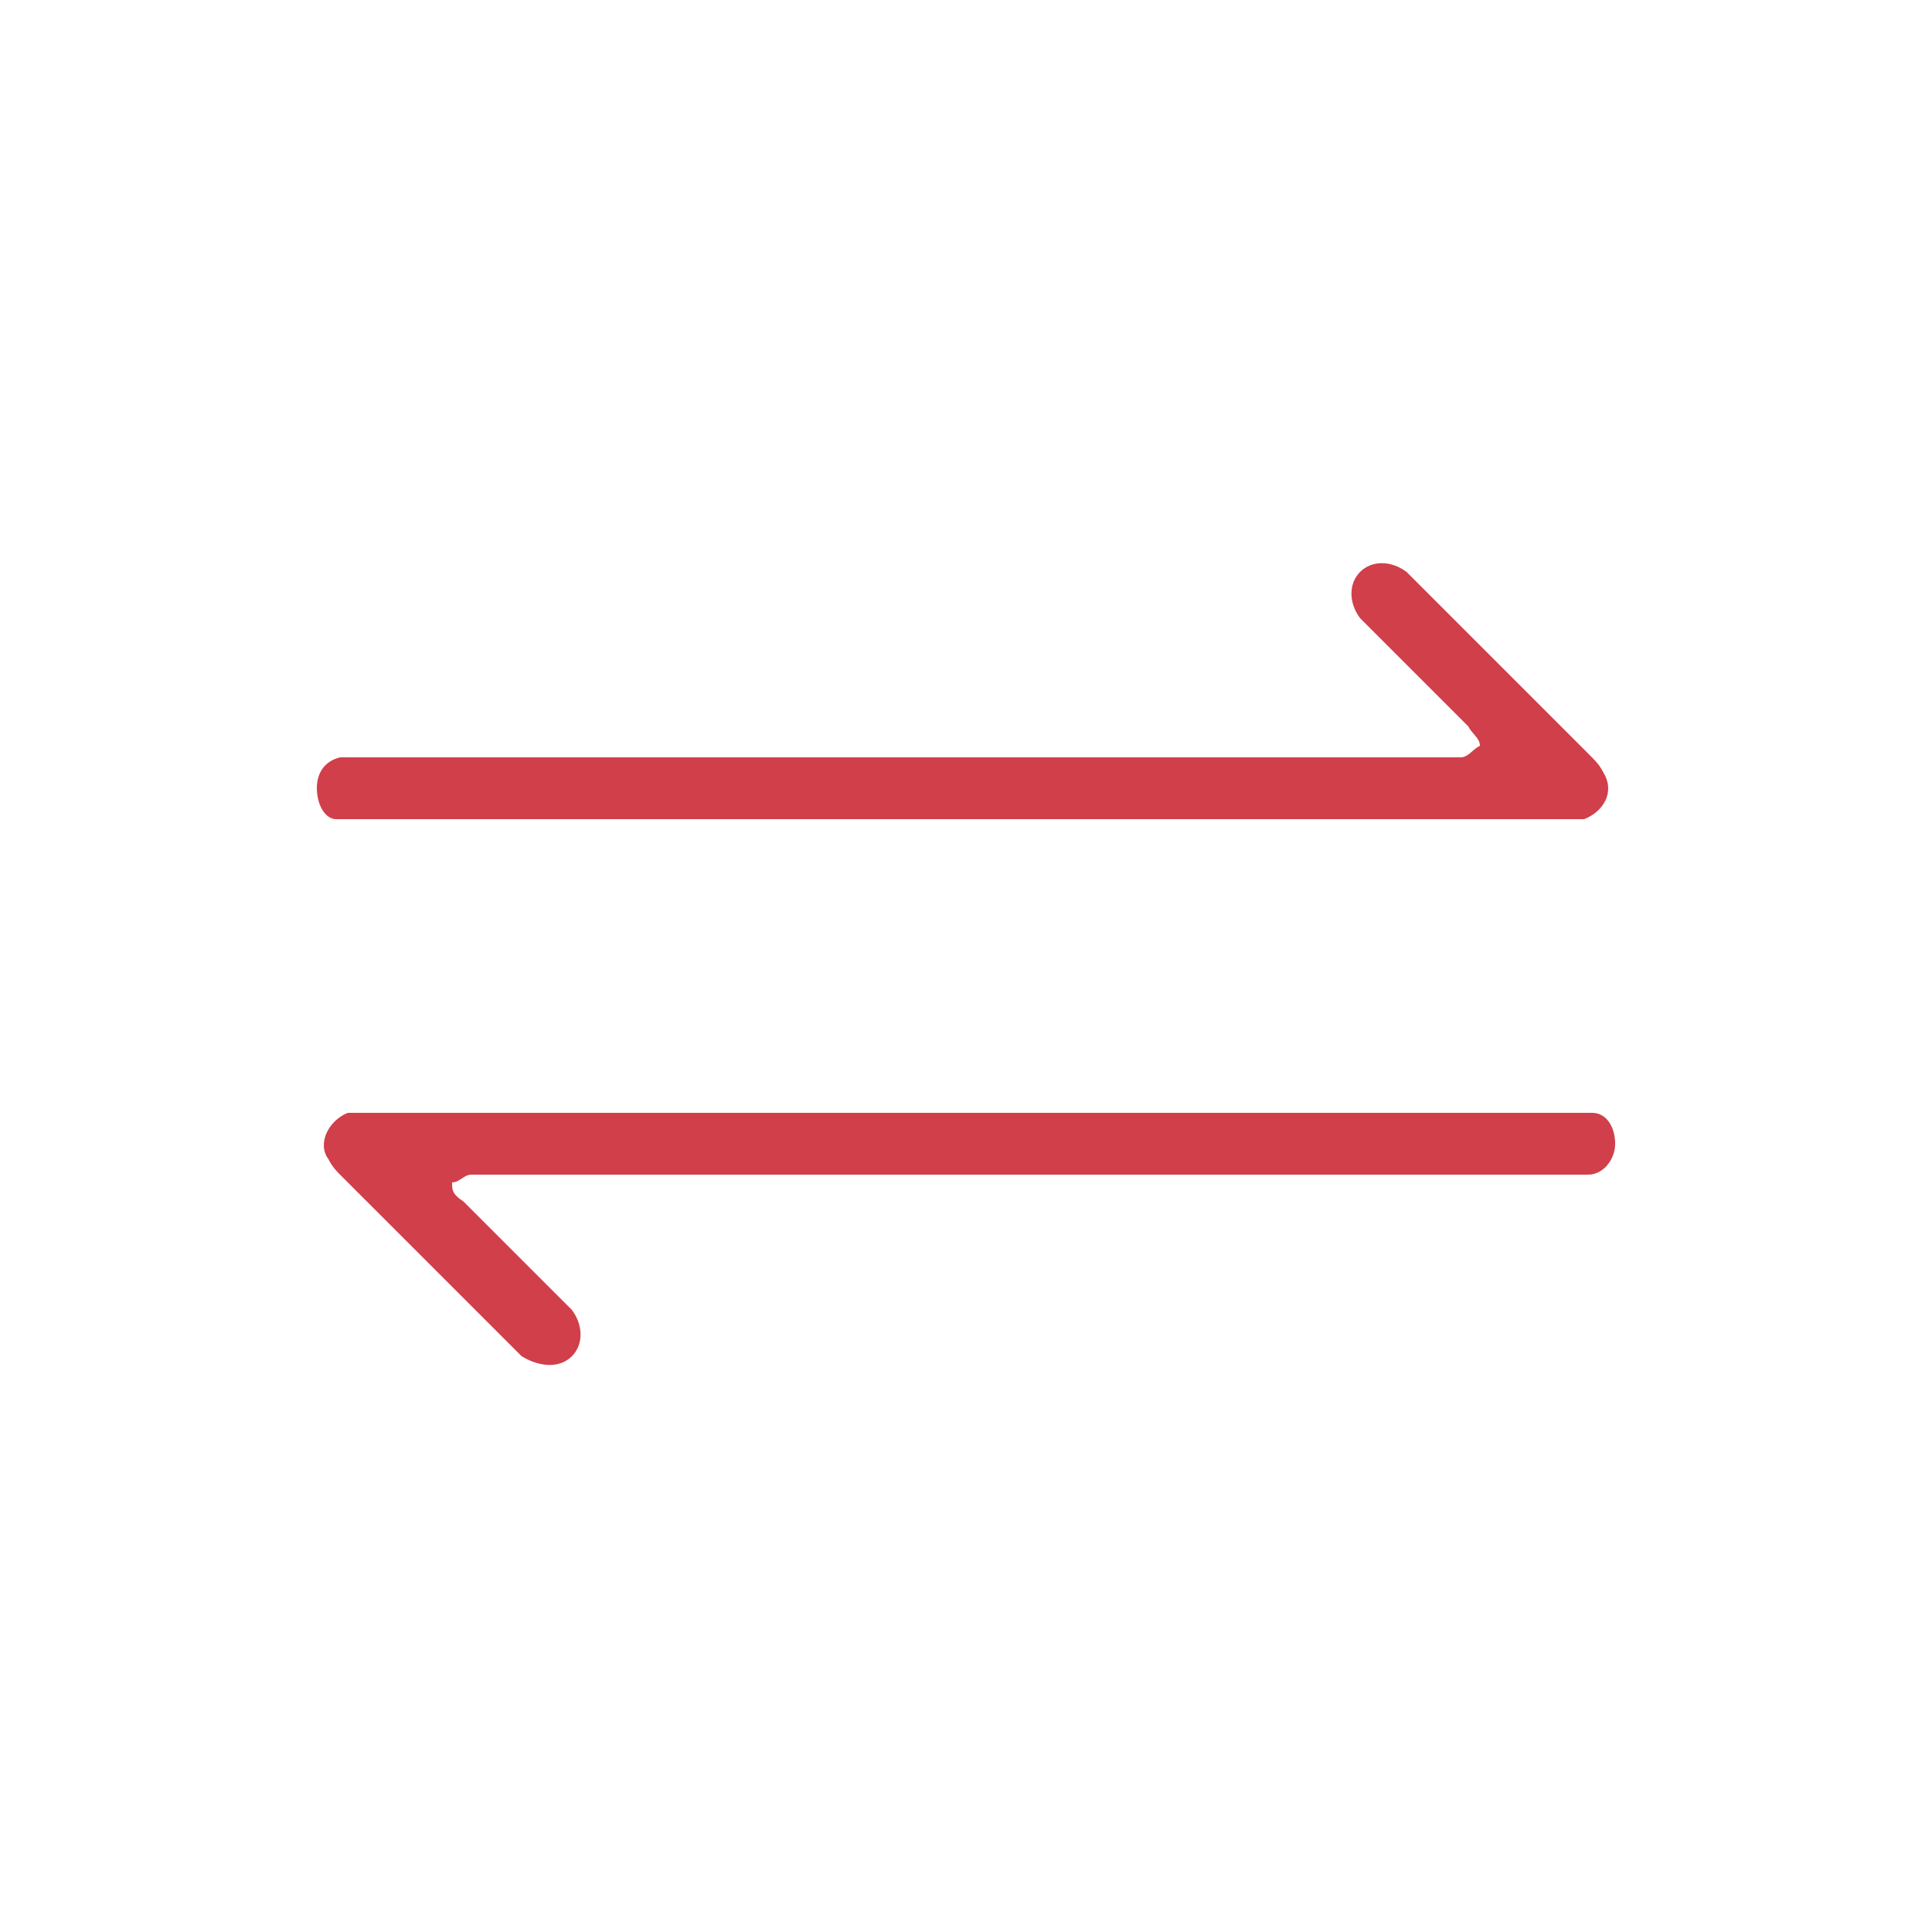
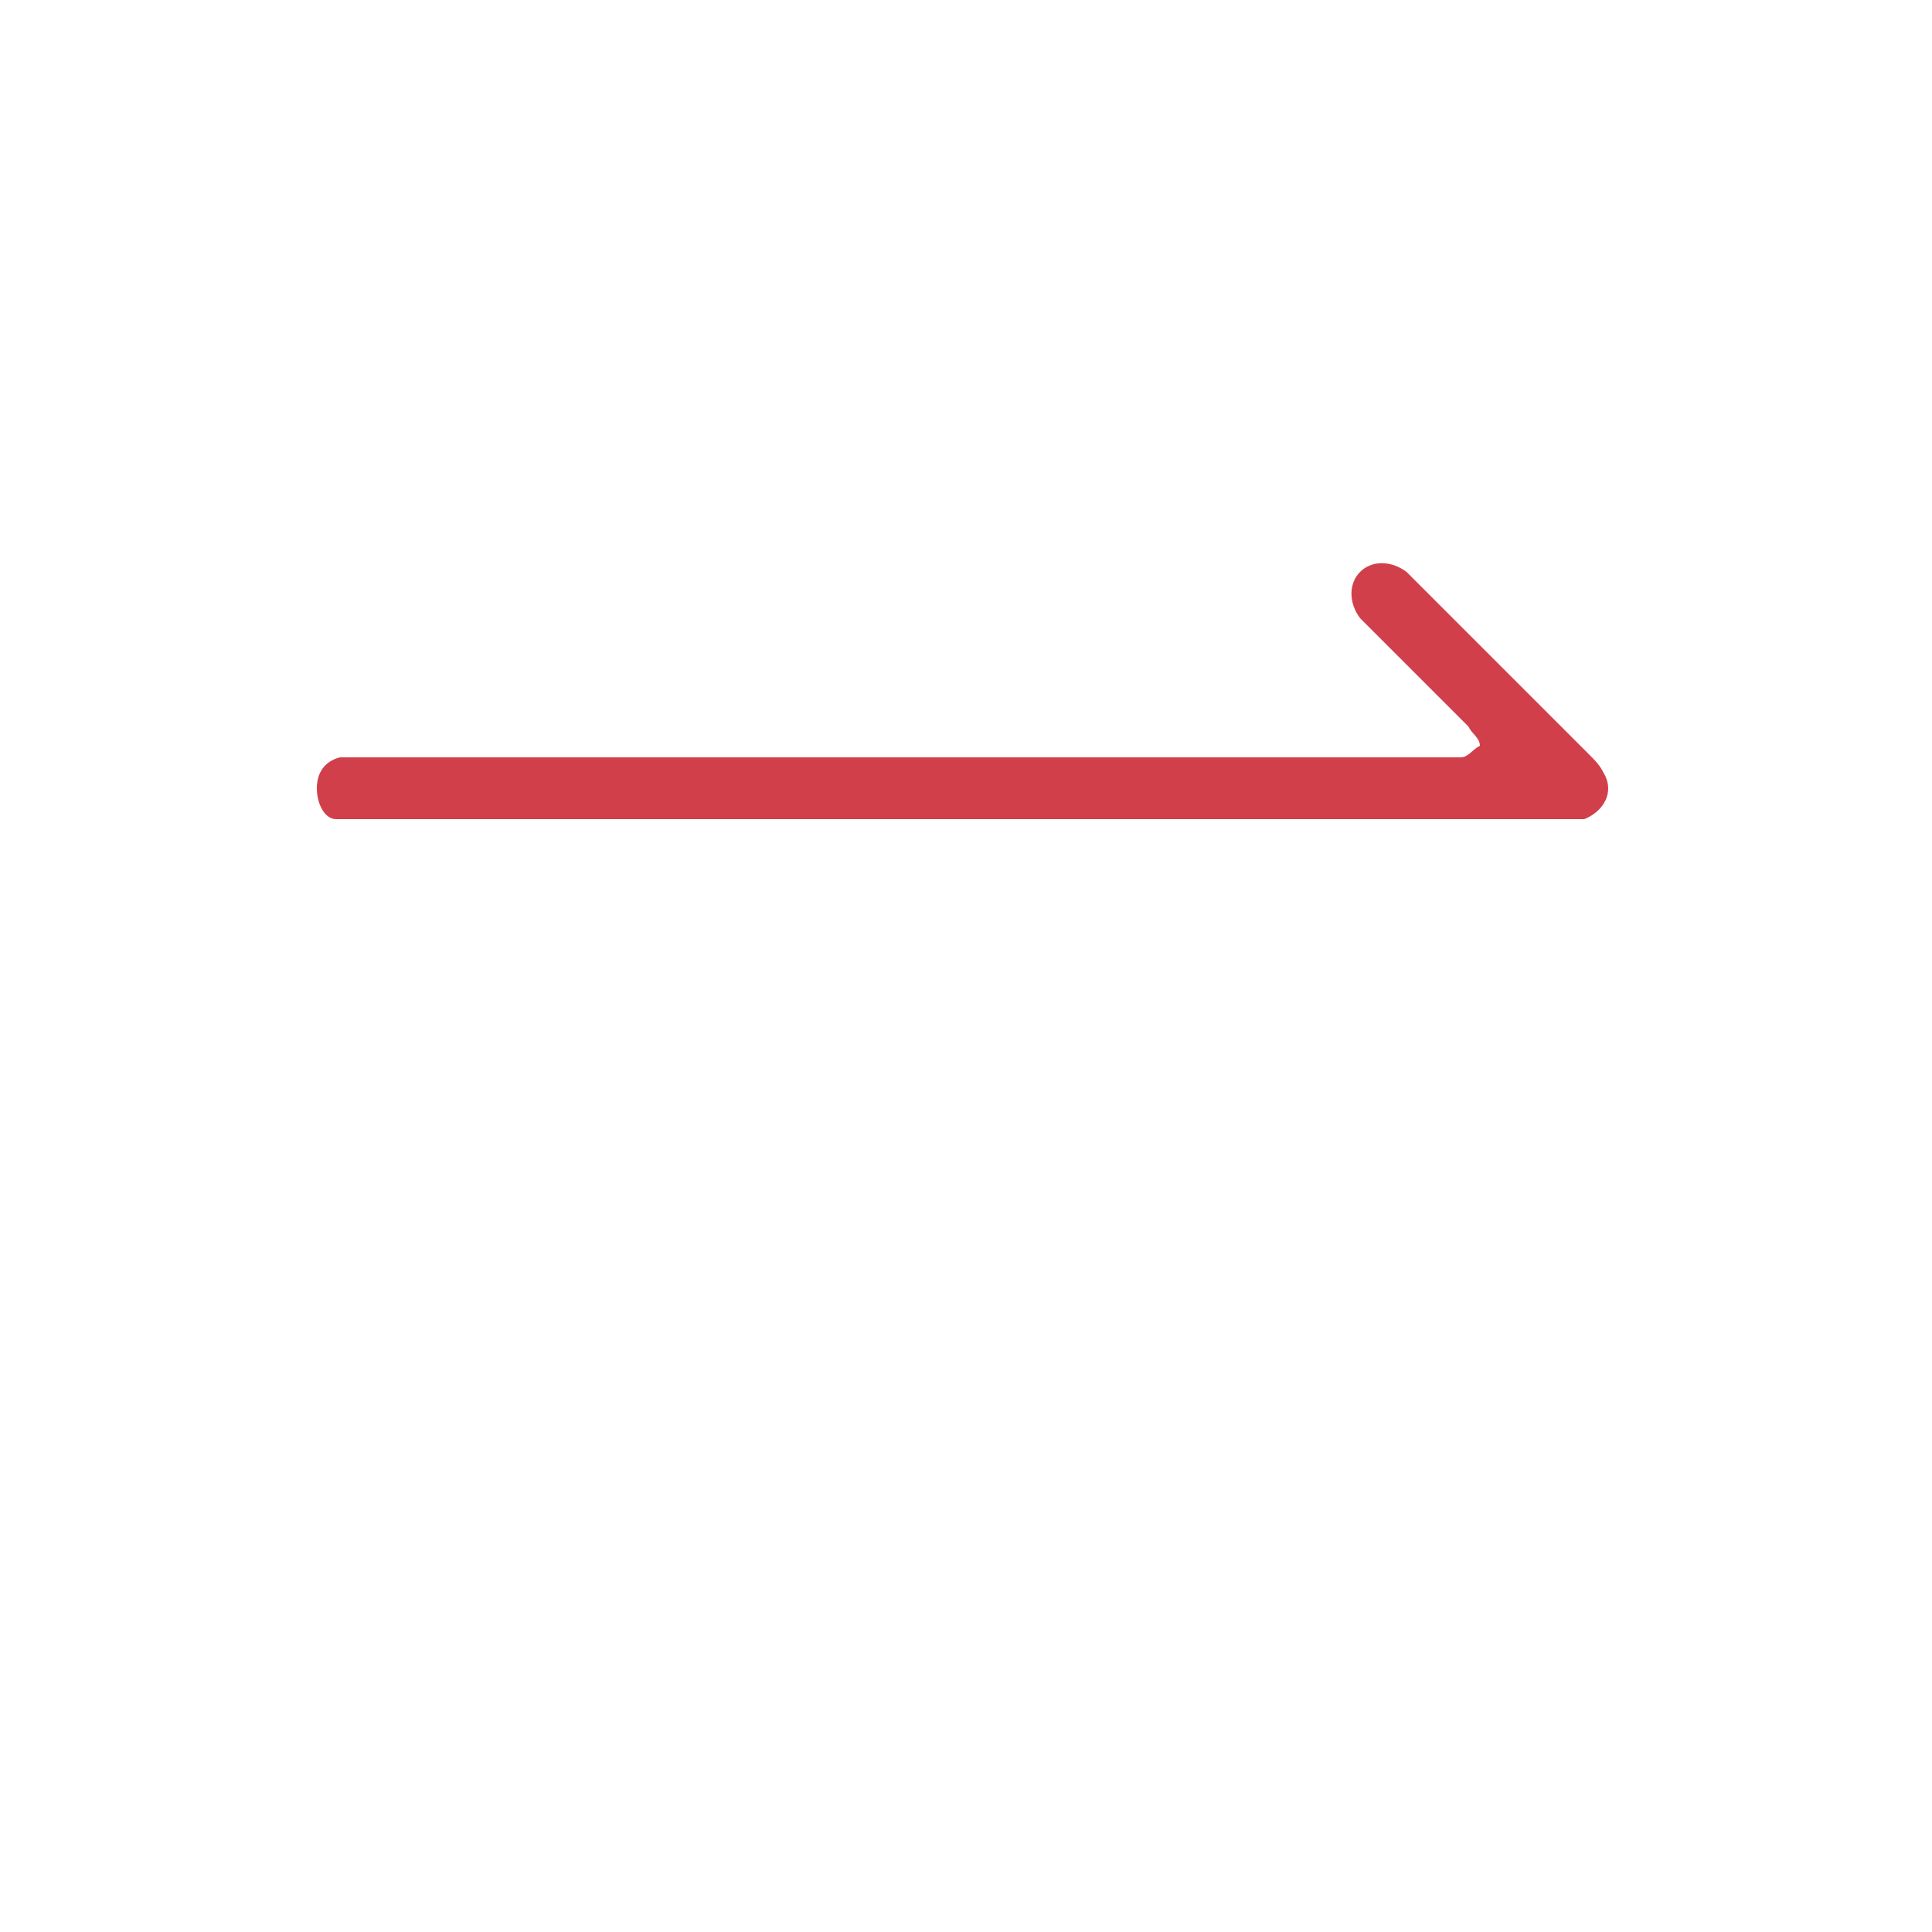
<svg xmlns="http://www.w3.org/2000/svg" id="_圖層_1" data-name=" 圖層 1" version="1.1" viewBox="0 0 50 50">
  <defs>
    <style>
      .cls-1 {
        fill: #d13f4a;
        stroke-width: 0px;
      }
    </style>
  </defs>
  <path class="cls-1" d="M25,21.2h-15.6c-.3,0-.5,0-.7,0-.3,0-.5-.4-.5-.8s.2-.7.6-.8h29c.2,0,.3-.2.5-.3,0-.2-.2-.3-.3-.5-.8-.8-1.7-1.7-2.5-2.5,0,0-.2-.2-.3-.3-.3-.4-.3-.9,0-1.2.3-.3.8-.3,1.2,0,0,0,.2.2.3.3,1.4,1.4,3,3,4.4,4.4.2.2.3.3.4.5.3.5,0,1-.5,1.2h-16.2Z" />
-   <path class="cls-1" d="M25,28.8h16.2c.4,0,.6.4.6.8s-.3.8-.7.8H12.2c-.2,0-.3.2-.5.2,0,.2,0,.3.3.5.8.8,1.6,1.6,2.5,2.5,0,0,.2.2.3.3.3.4.3.9,0,1.2-.3.3-.8.3-1.3,0-.3-.3-.7-.7-1-1-1.2-1.2-2.4-2.4-3.6-3.6-.2-.2-.3-.3-.4-.5-.3-.4,0-1,.5-1.2h16.2,0Z" />
</svg>